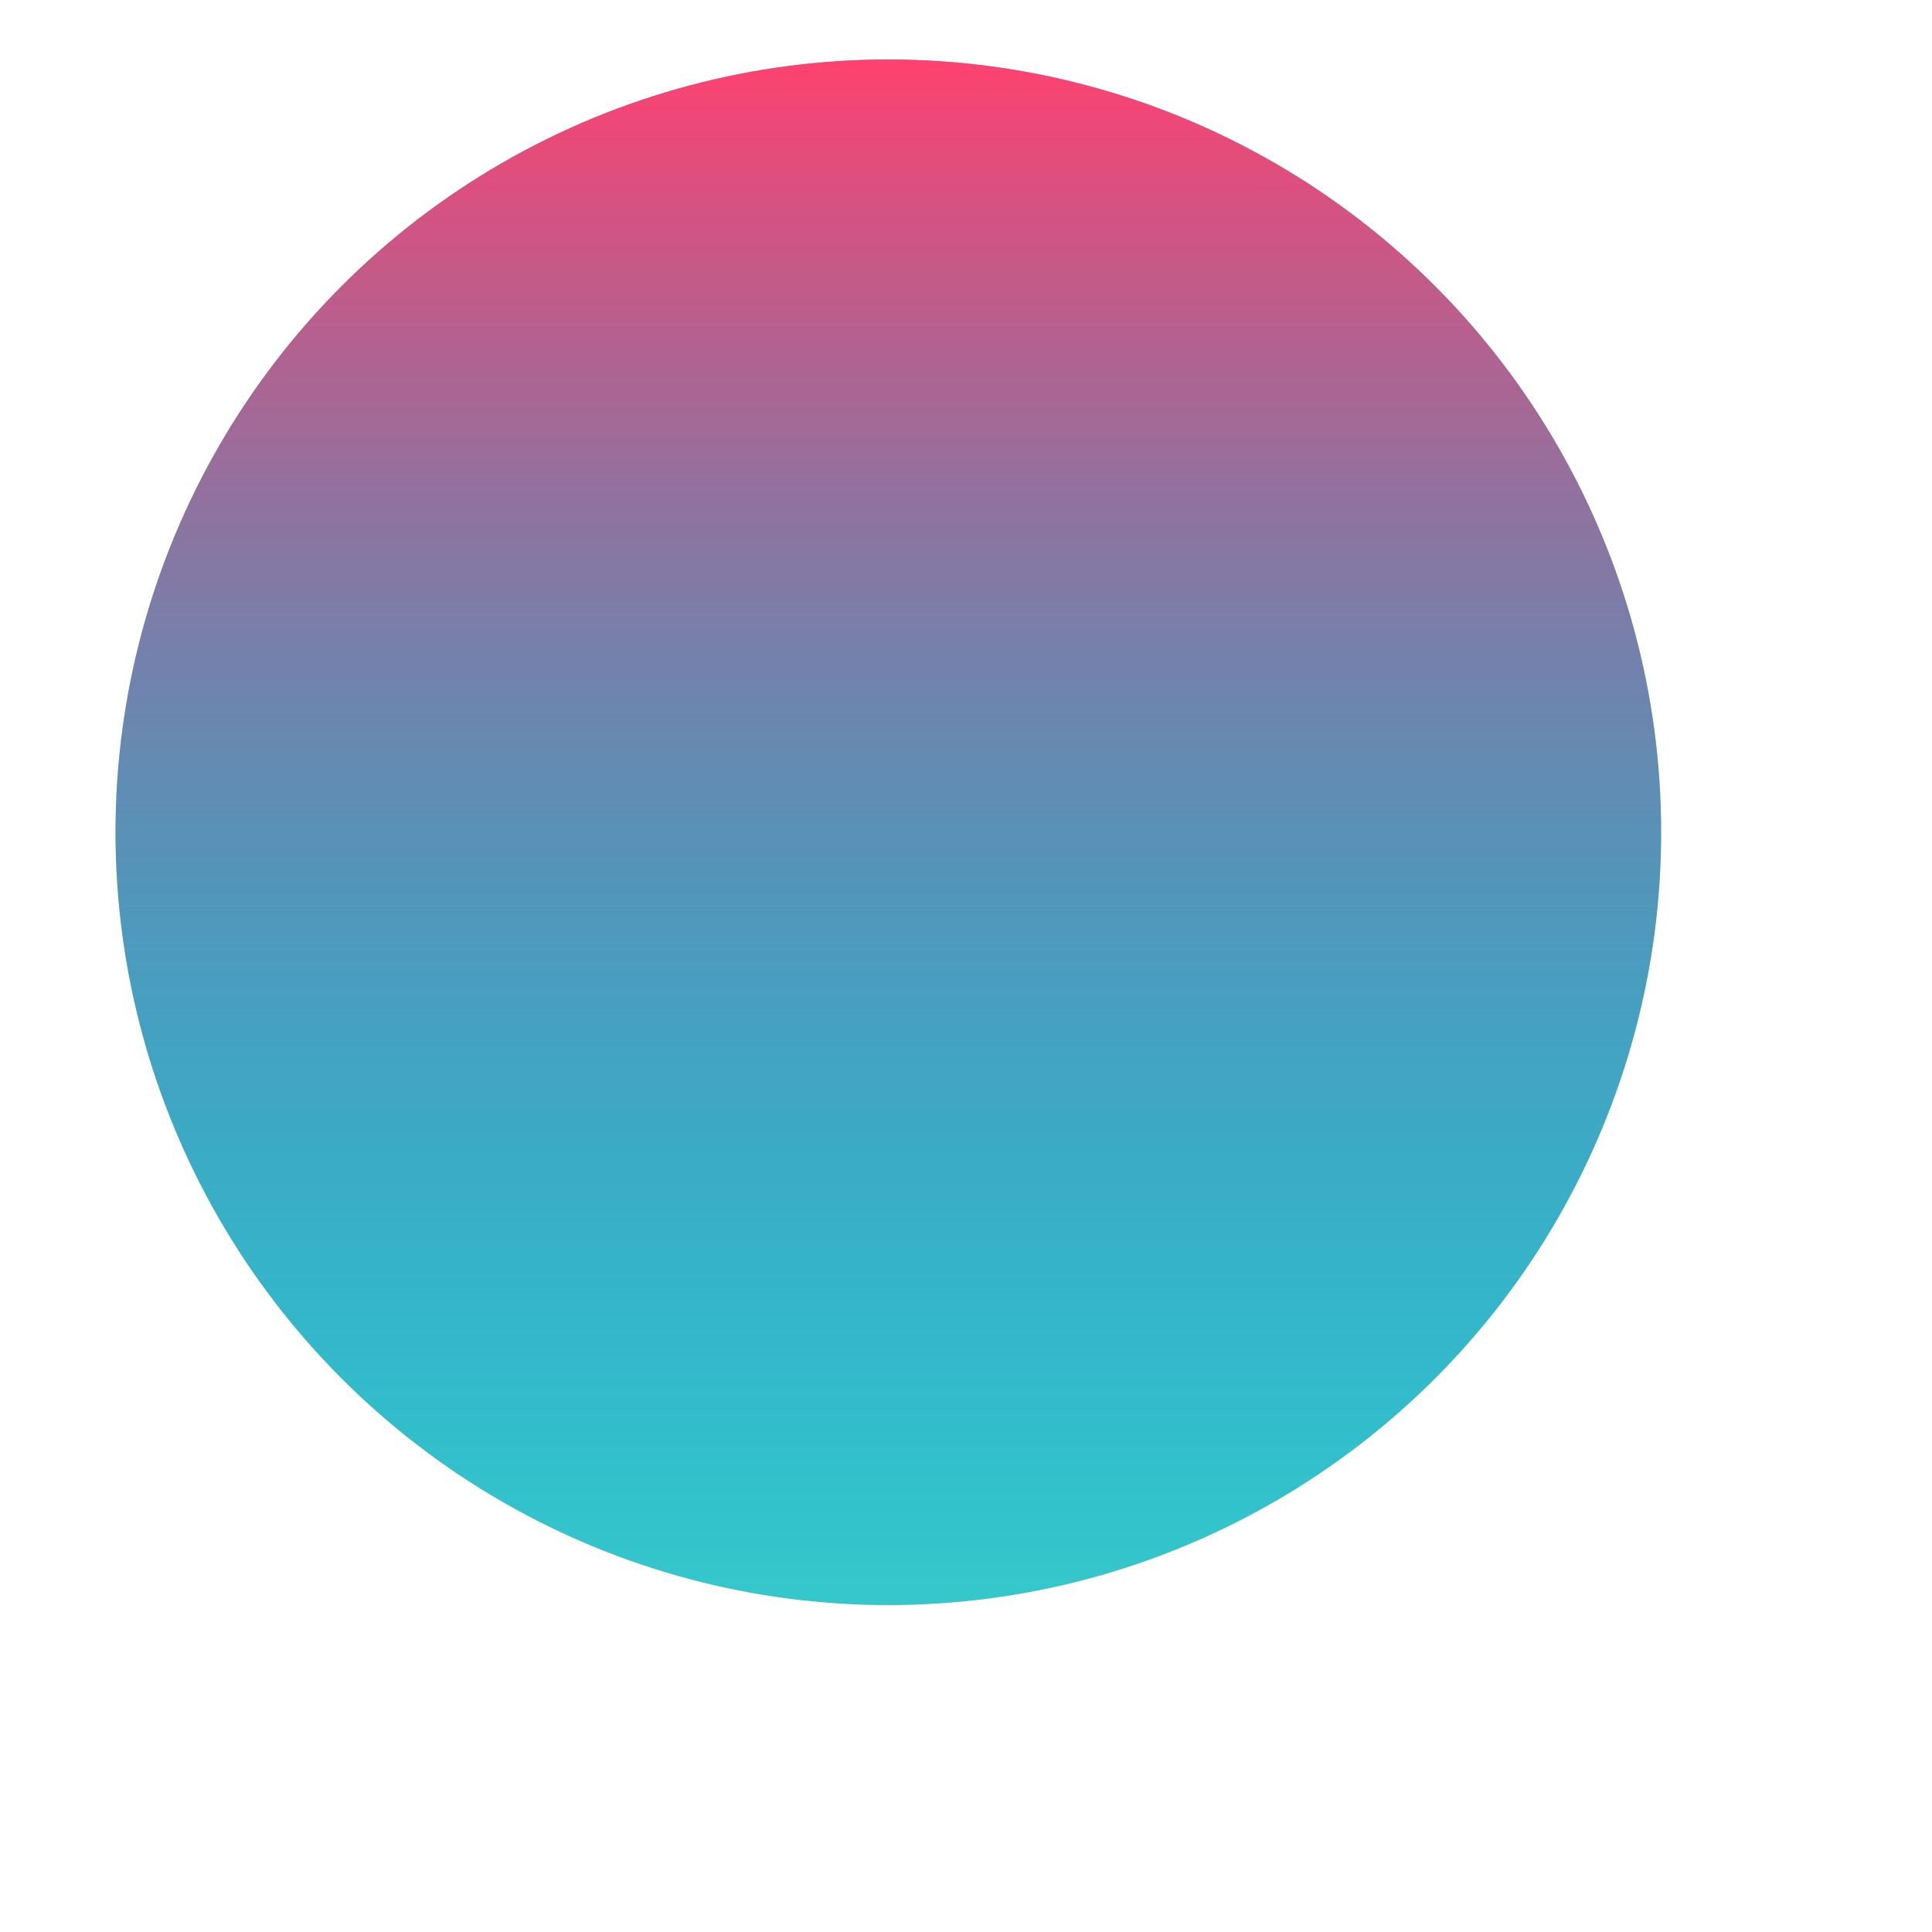
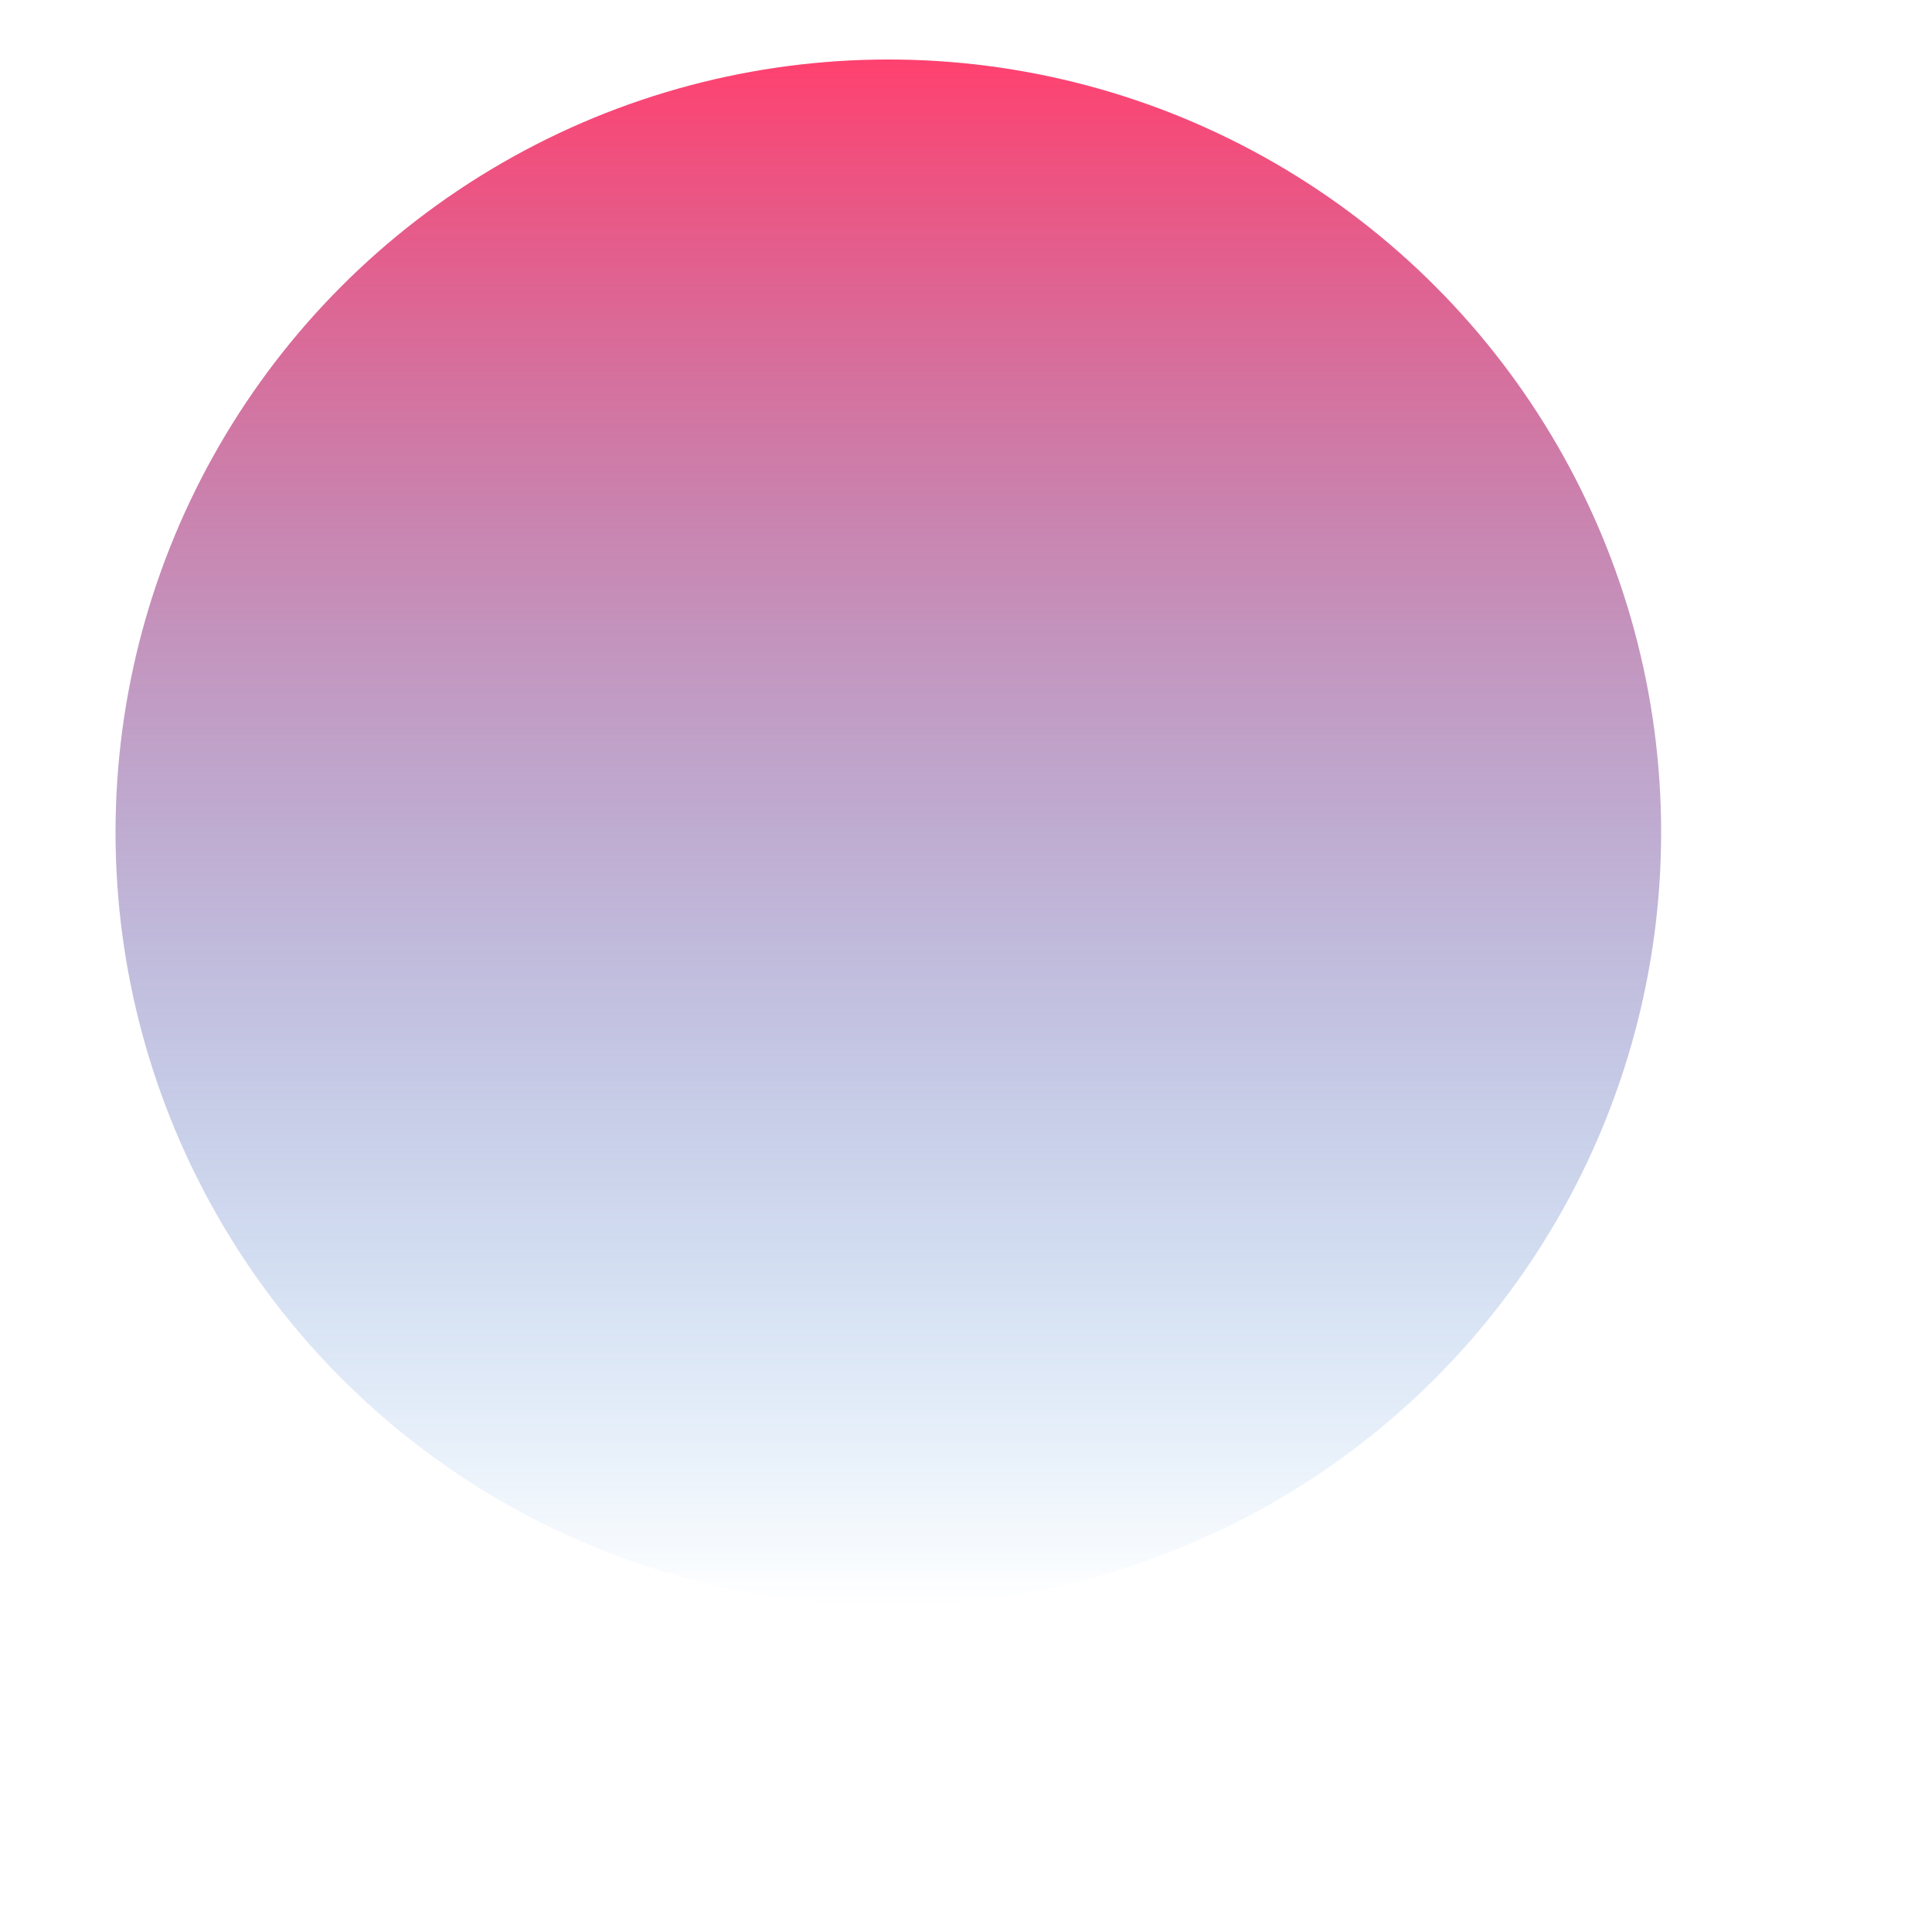
<svg xmlns="http://www.w3.org/2000/svg" width="5" height="5" viewBox="0 0 5 5" fill="none">
-   <circle cx="2.299" cy="2.154" r="2" fill="#35C8CB" />
  <circle cx="2.299" cy="2.154" r="2" fill="url(#paint0_linear)" />
  <defs>
    <linearGradient id="paint0_linear" x1="2.299" y1="0.154" x2="2.299" y2="4.154" gradientUnits="userSpaceOnUse">
      <stop stop-color="#FF416F" />
      <stop offset="1" stop-color="#0072D7" stop-opacity="0" />
    </linearGradient>
  </defs>
</svg>